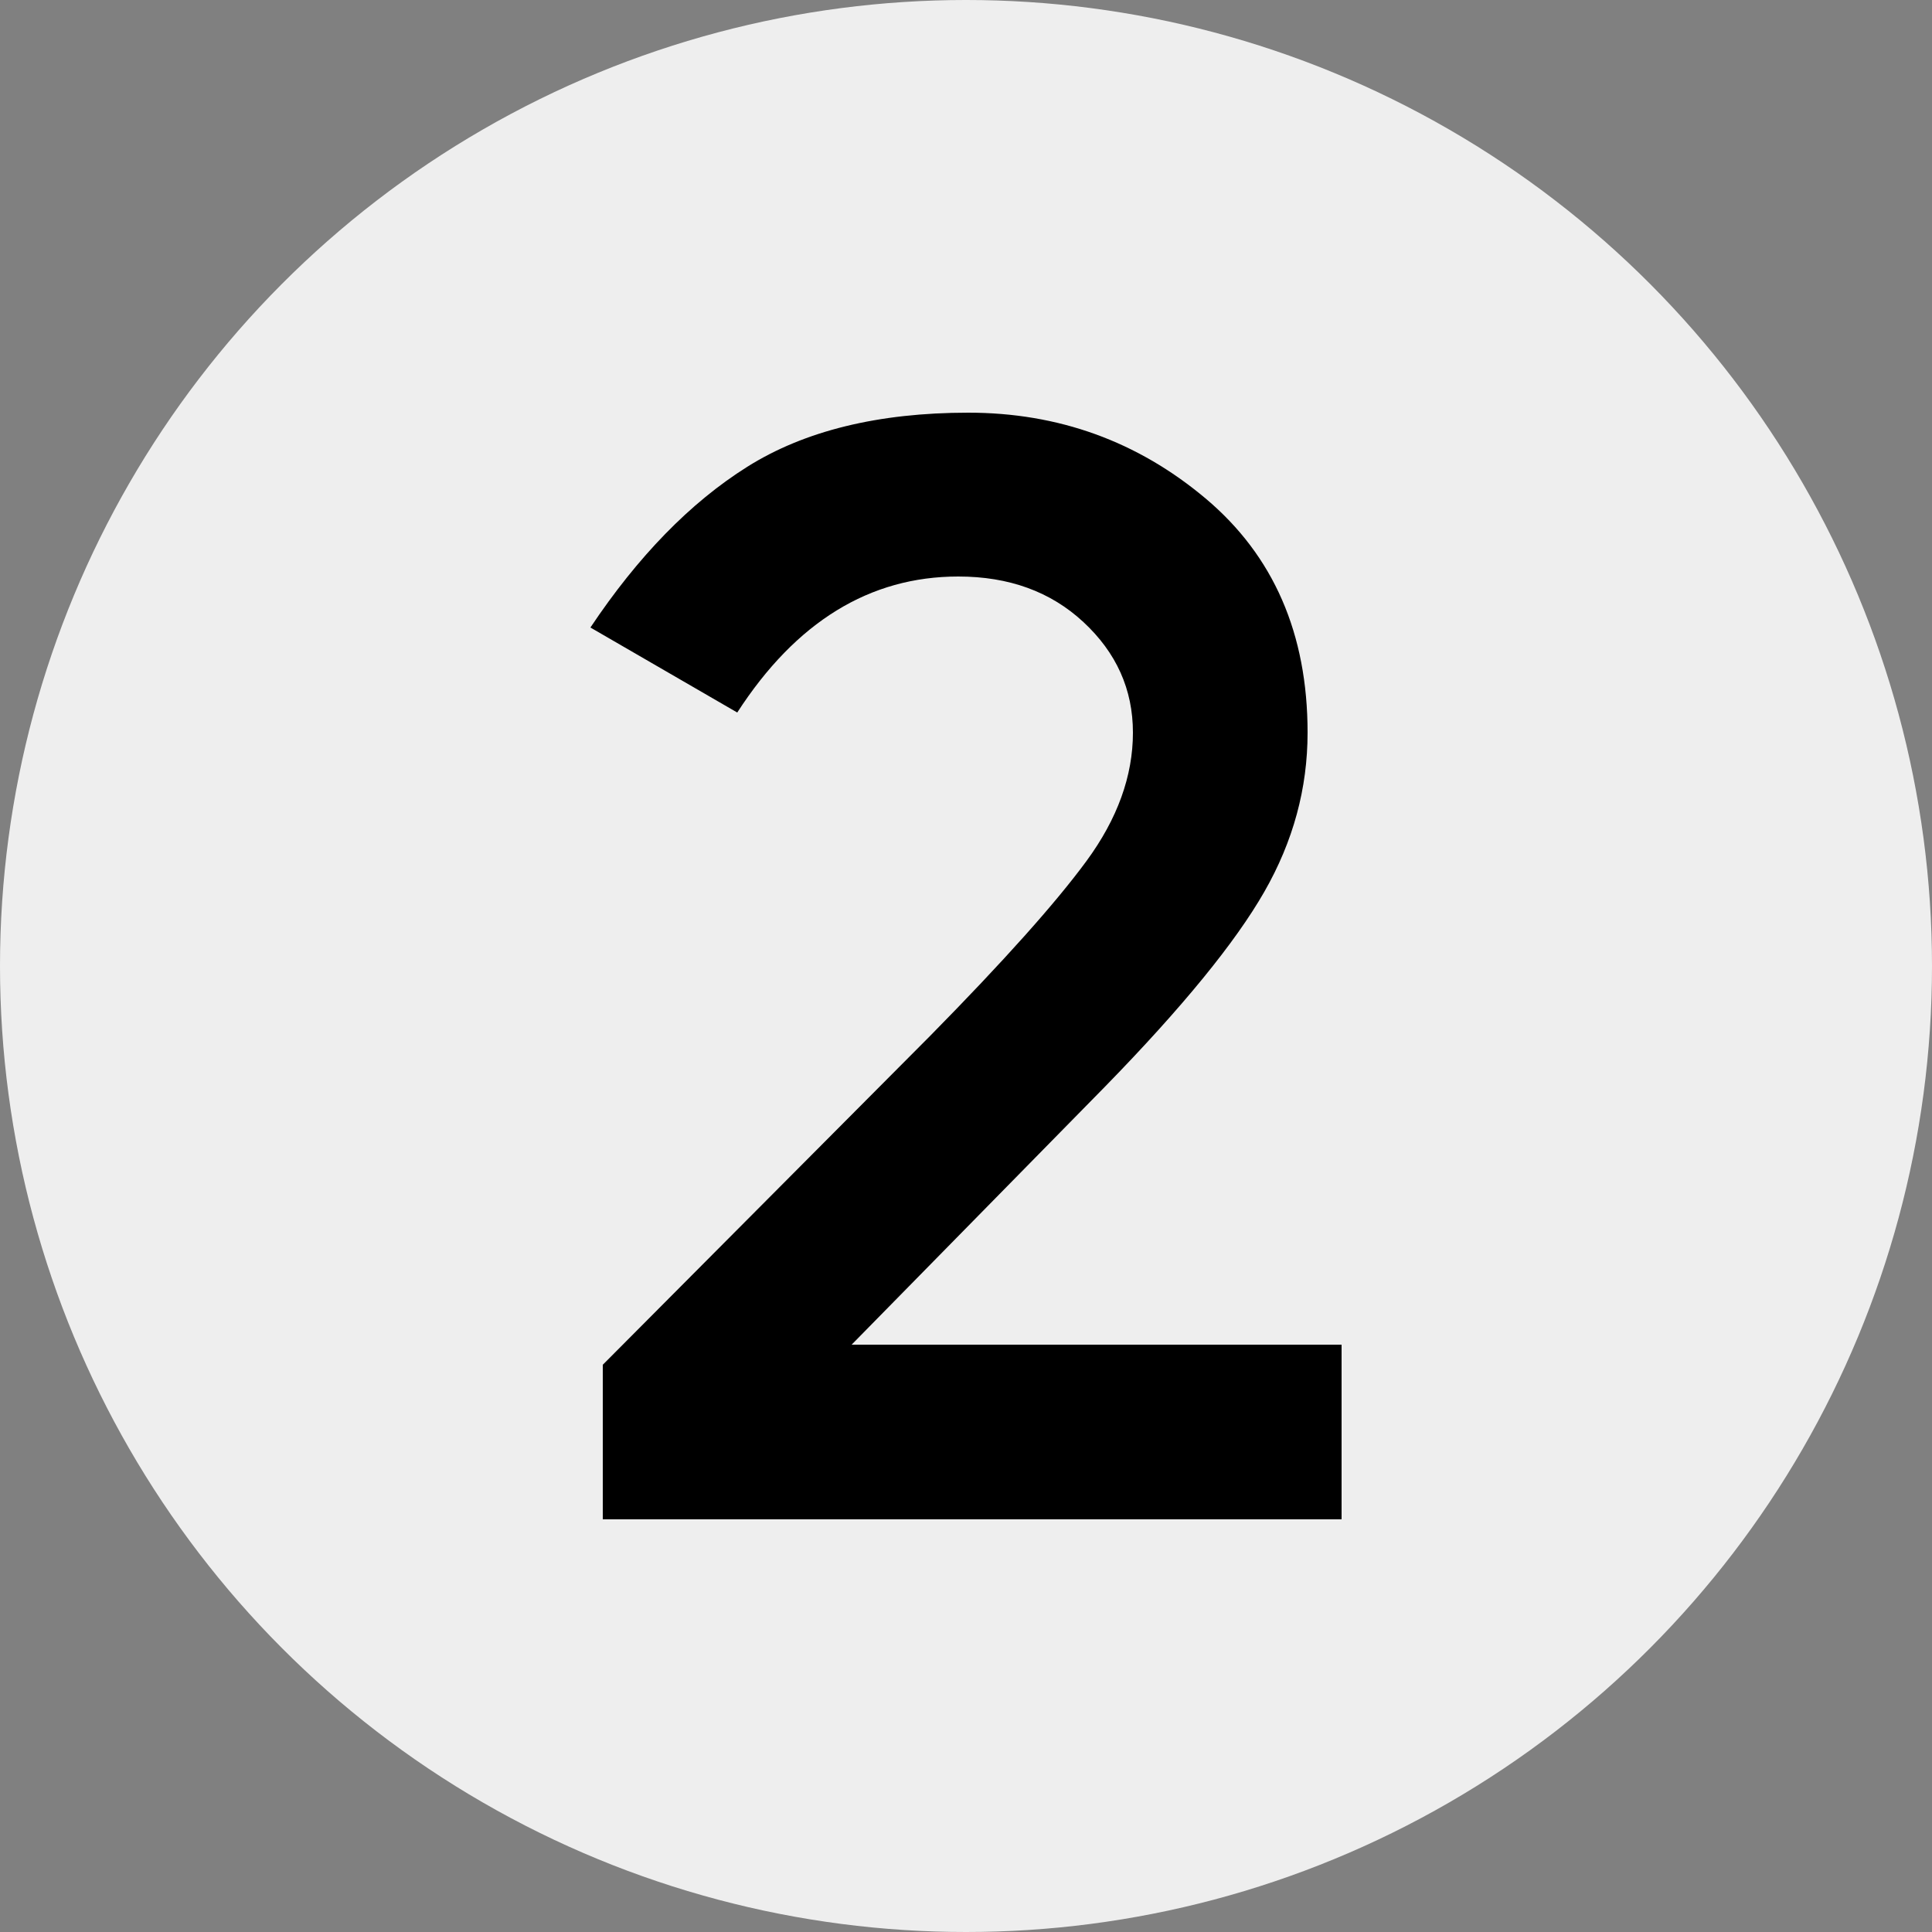
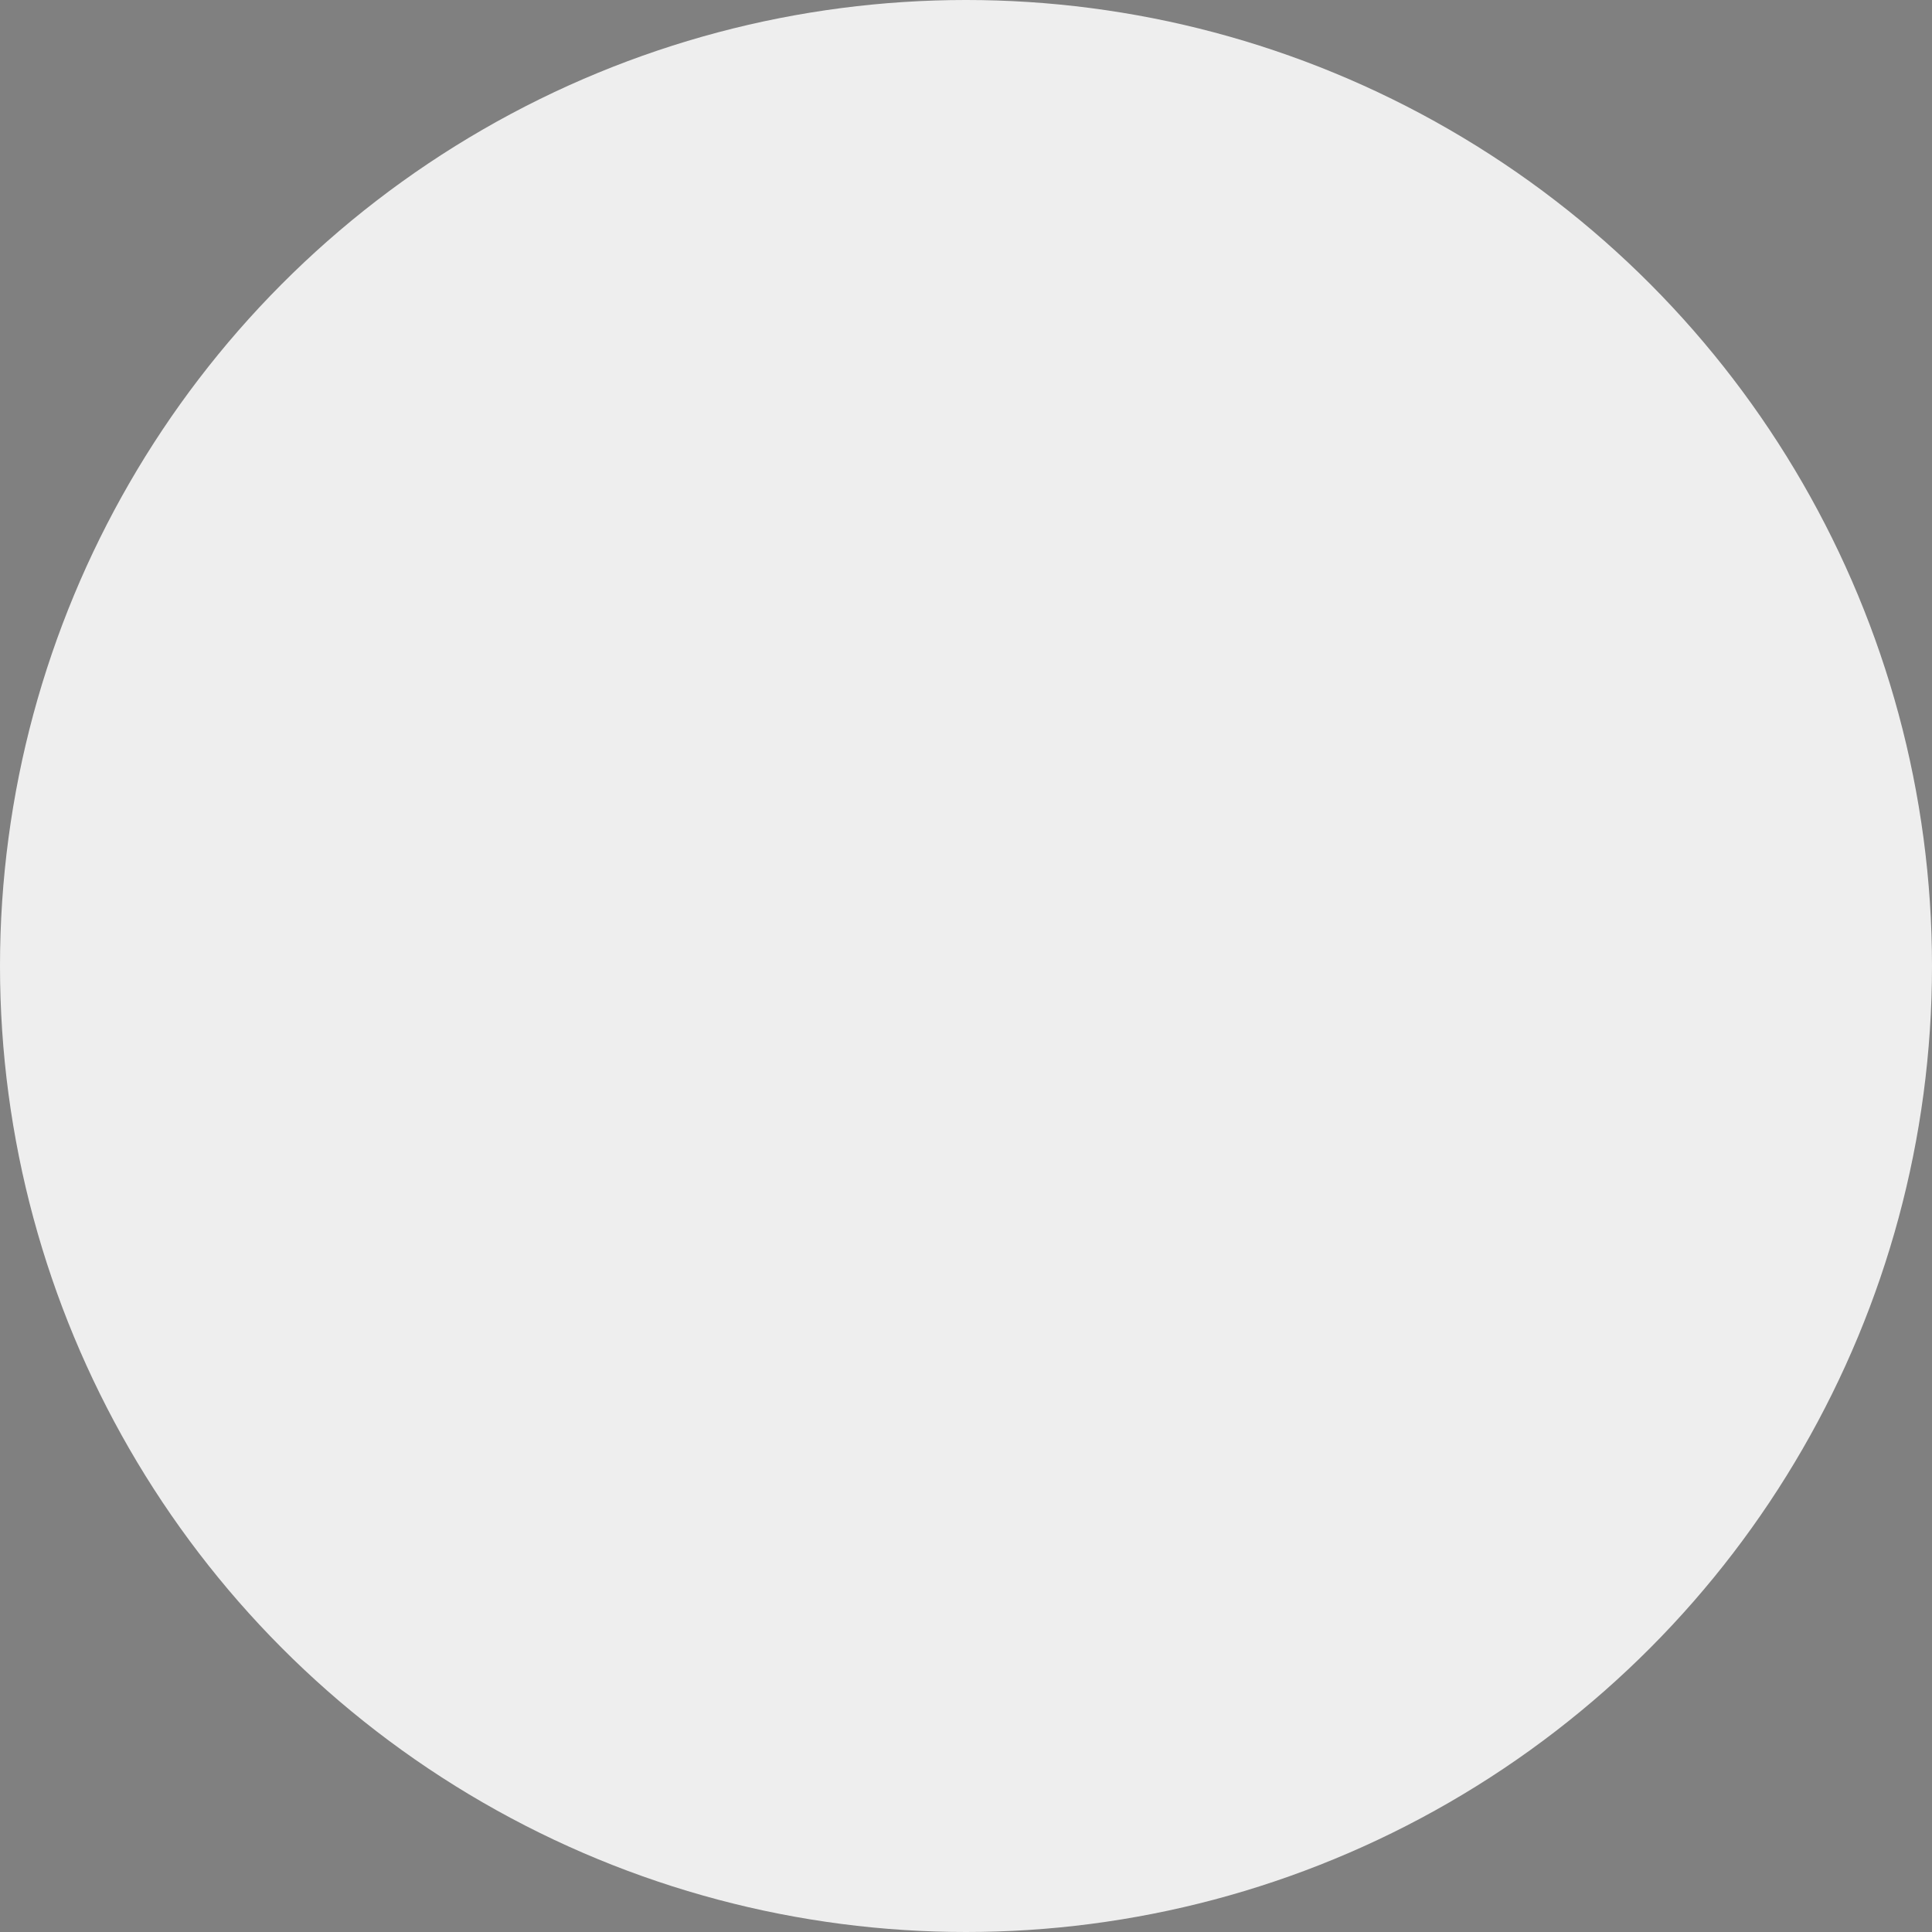
<svg xmlns="http://www.w3.org/2000/svg" version="1.1" id="Calque_1" x="0px" y="0px" viewBox="0 0 500 500" style="enable-background:new 0 0 500 500;" xml:space="preserve">
  <rect x="0" y="0" width="500" height="500" fill="#808080" stroke="none" />
  <style type="text/css">
	.st0{fill:#EEEEEE;}
</style>
  <g>
    <circle class="st0" cx="250" cy="250" r="250" />
  </g>
  <g>
-     <path d="M281.2,222.8c8-10.9,12-22,12-33.2c0-11.2-4.3-20.7-12.8-28.6c-8.5-7.9-19.3-11.8-32.4-11.8c-22.9,0-42,11.7-57.2,35.2   l-38-22c12.3-18.4,25.8-32.3,40.6-41.6c14.8-9.3,33.9-14,57.2-14c23.3,0,43.8,7.4,61.4,22.2c17.6,14.8,26.4,35,26.4,60.6   c0,14.4-3.7,28.1-11.2,41.2c-7.5,13.1-21.2,29.9-41.2,50.4L220.4,348h126.8v45.2H156v-40l84.8-85.2   C259.7,248.8,273.2,233.7,281.2,222.8z" />
-   </g>
+     </g>
</svg>